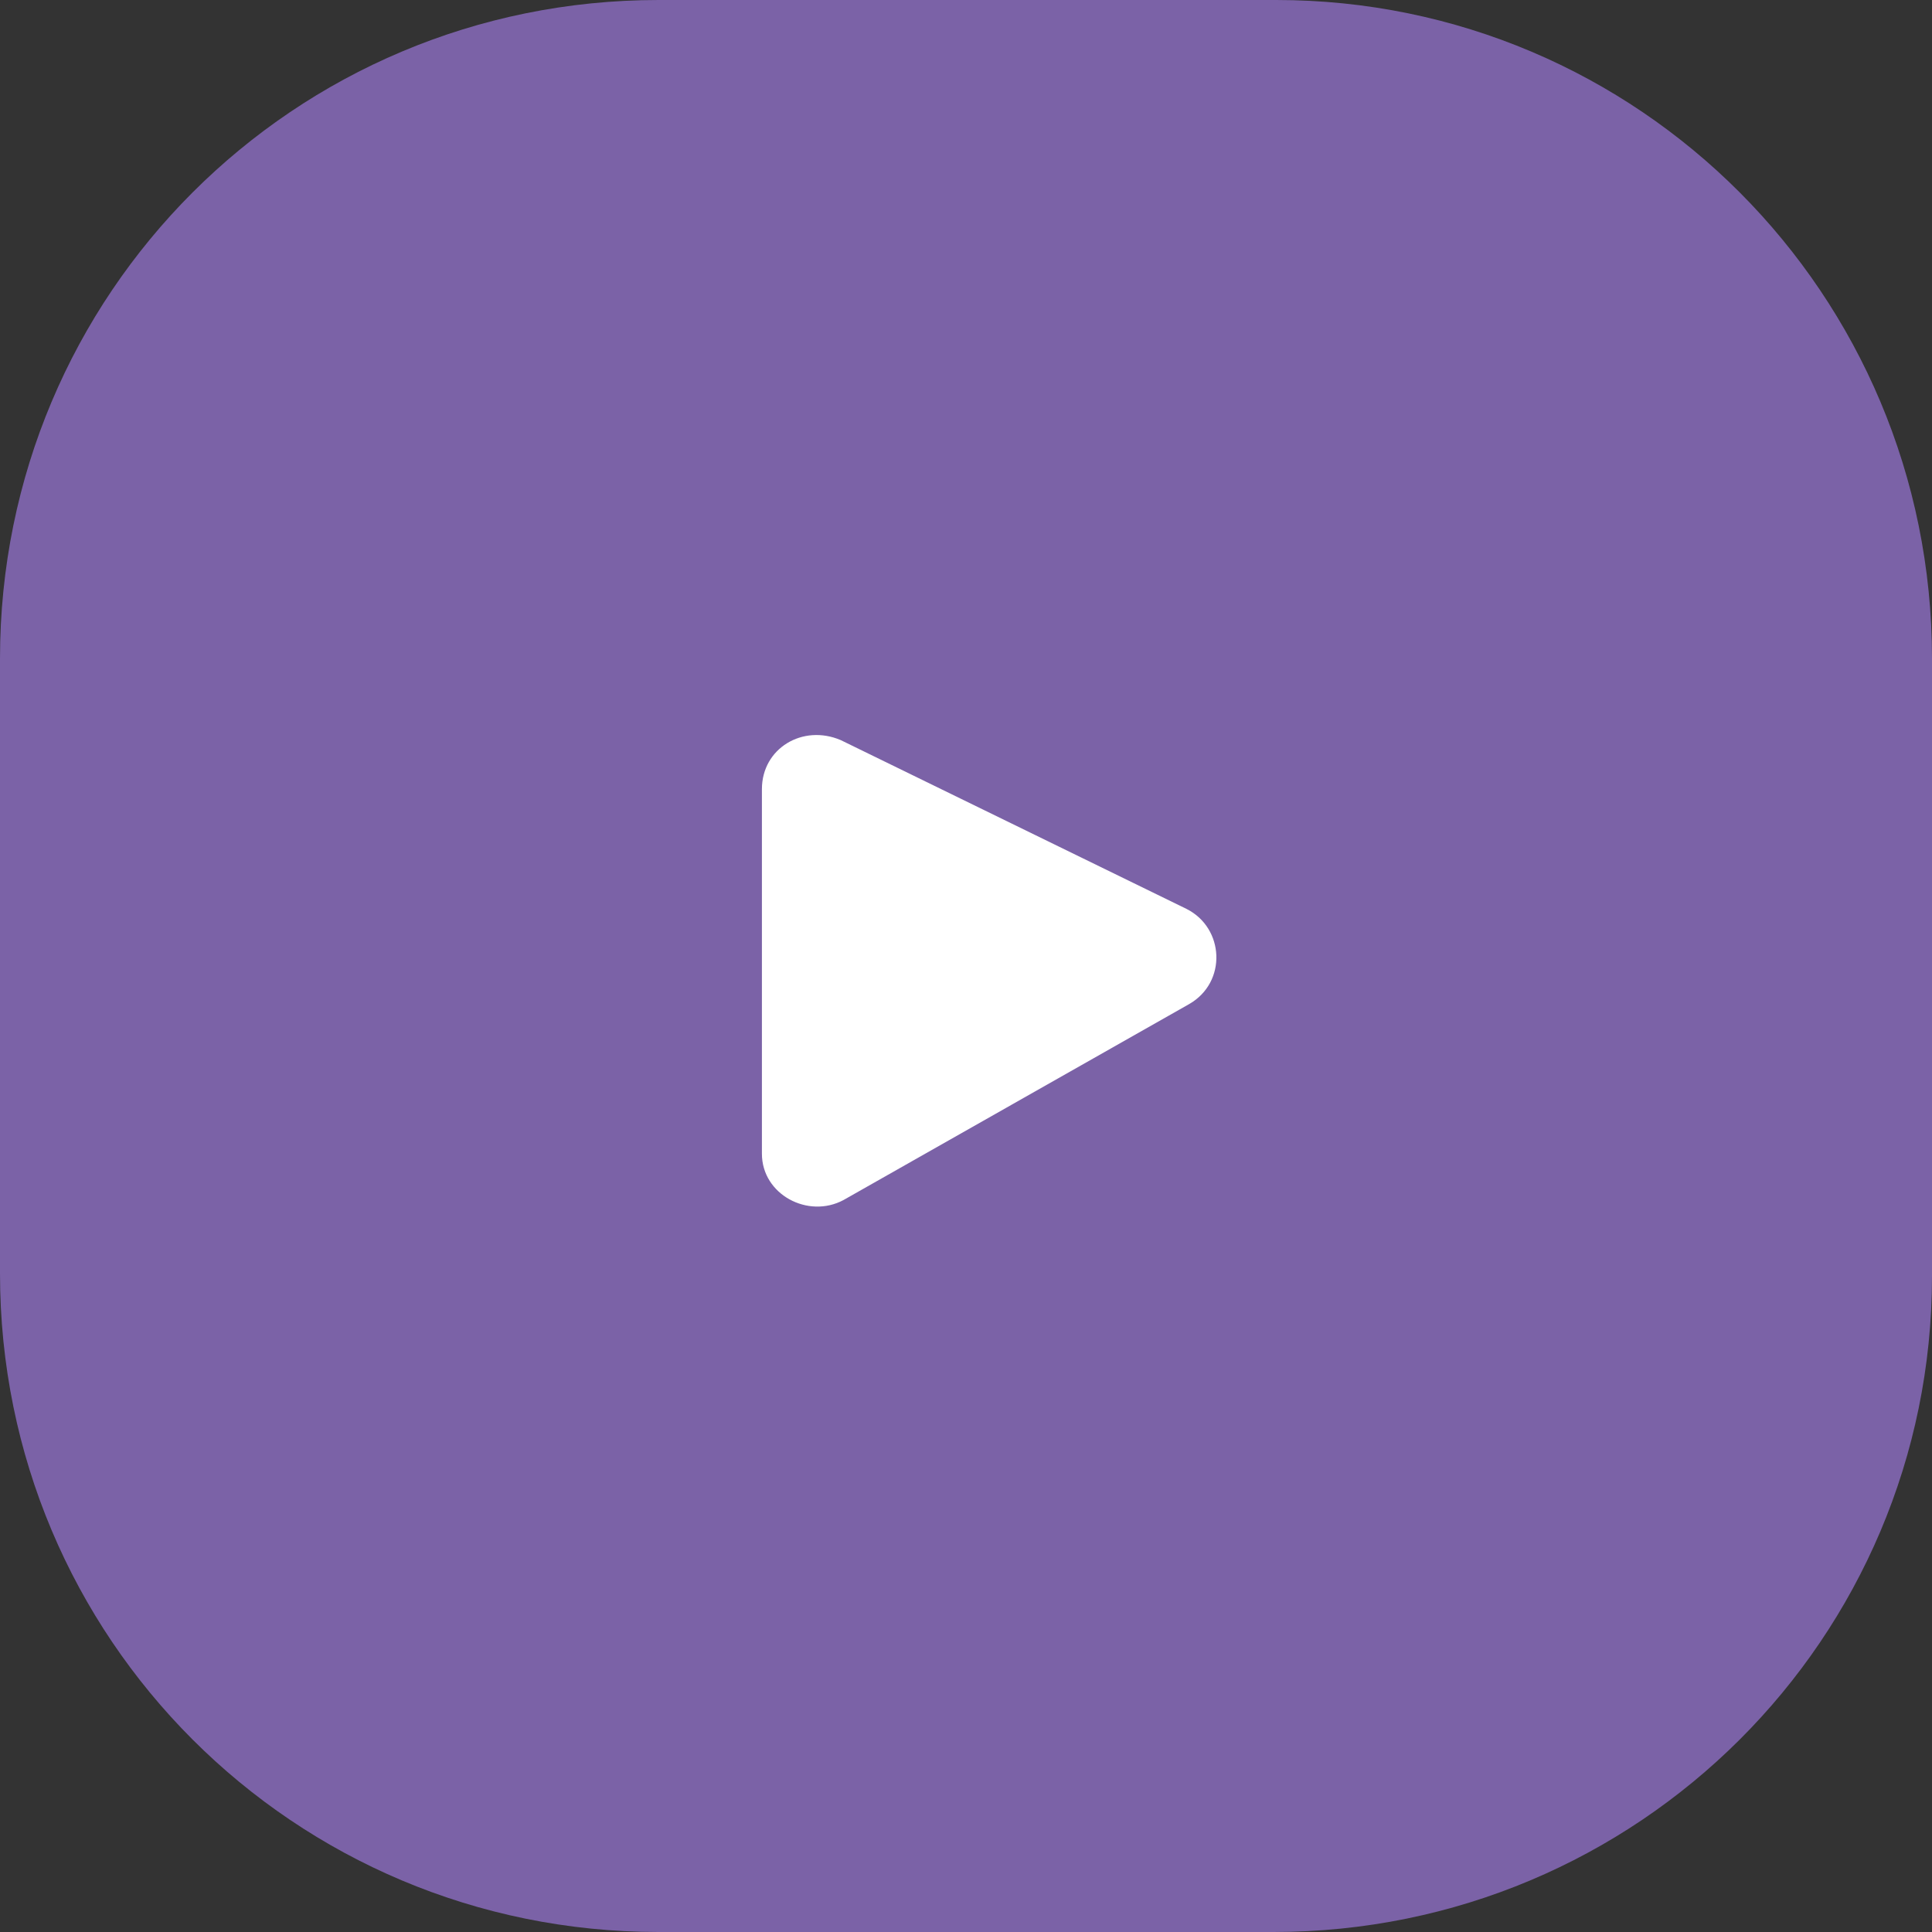
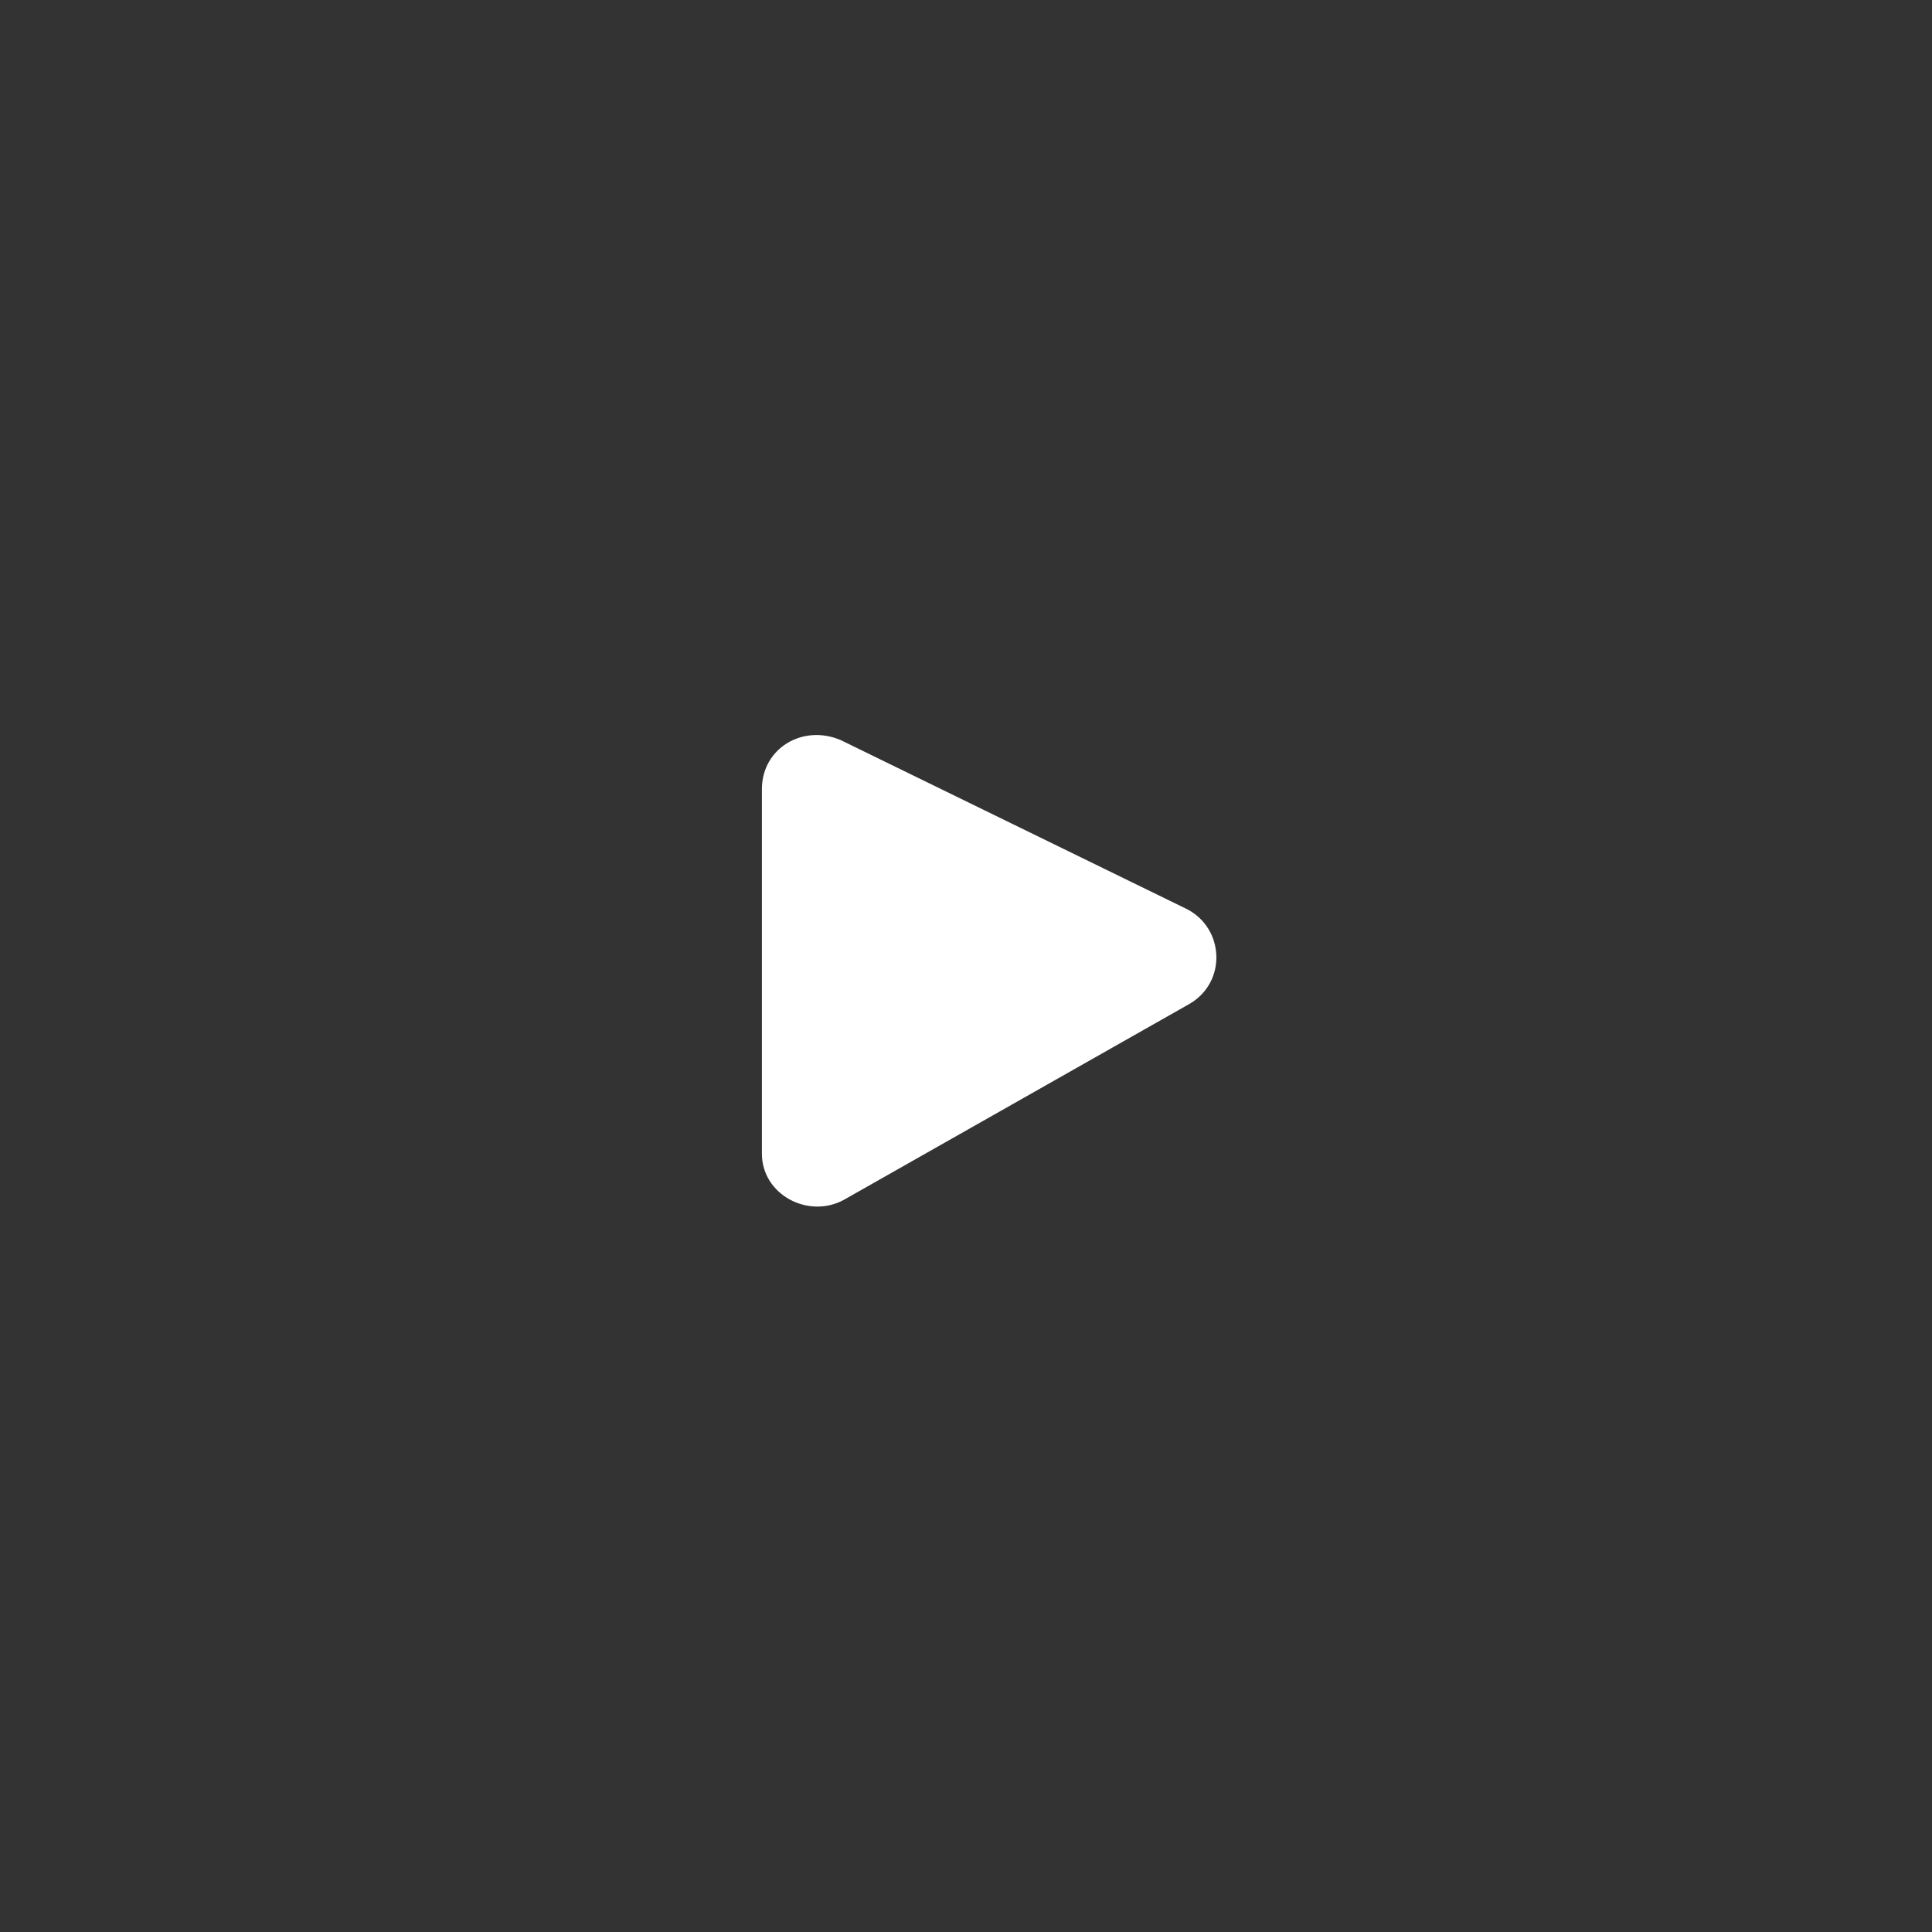
<svg xmlns="http://www.w3.org/2000/svg" enable-background="new 0 0 71 71" viewBox="0 0 71 71">
  <rect x="0" y="0" width="71" height="71" fill="#333333" stroke="none" />
-   <path d="m24.2 0h22.7c13.3 0 24.1 10.8 24.1 24.2v22.7c0 13.3-10.8 24.1-24.2 24.1h-22.6c-13.4 0-24.2-10.8-24.2-24.2v-22.6c0-13.4 10.8-24.2 24.2-24.2z" fill="#7b62a7" />
  <path d="m28 42.4v-13.4c0-1.5 1.5-2.4 2.9-1.8l12.7 6.2c1.4.7 1.5 2.7.1 3.5l-12.7 7.2c-1.3.7-3-.2-3-1.7z" fill="#fff" />
</svg>